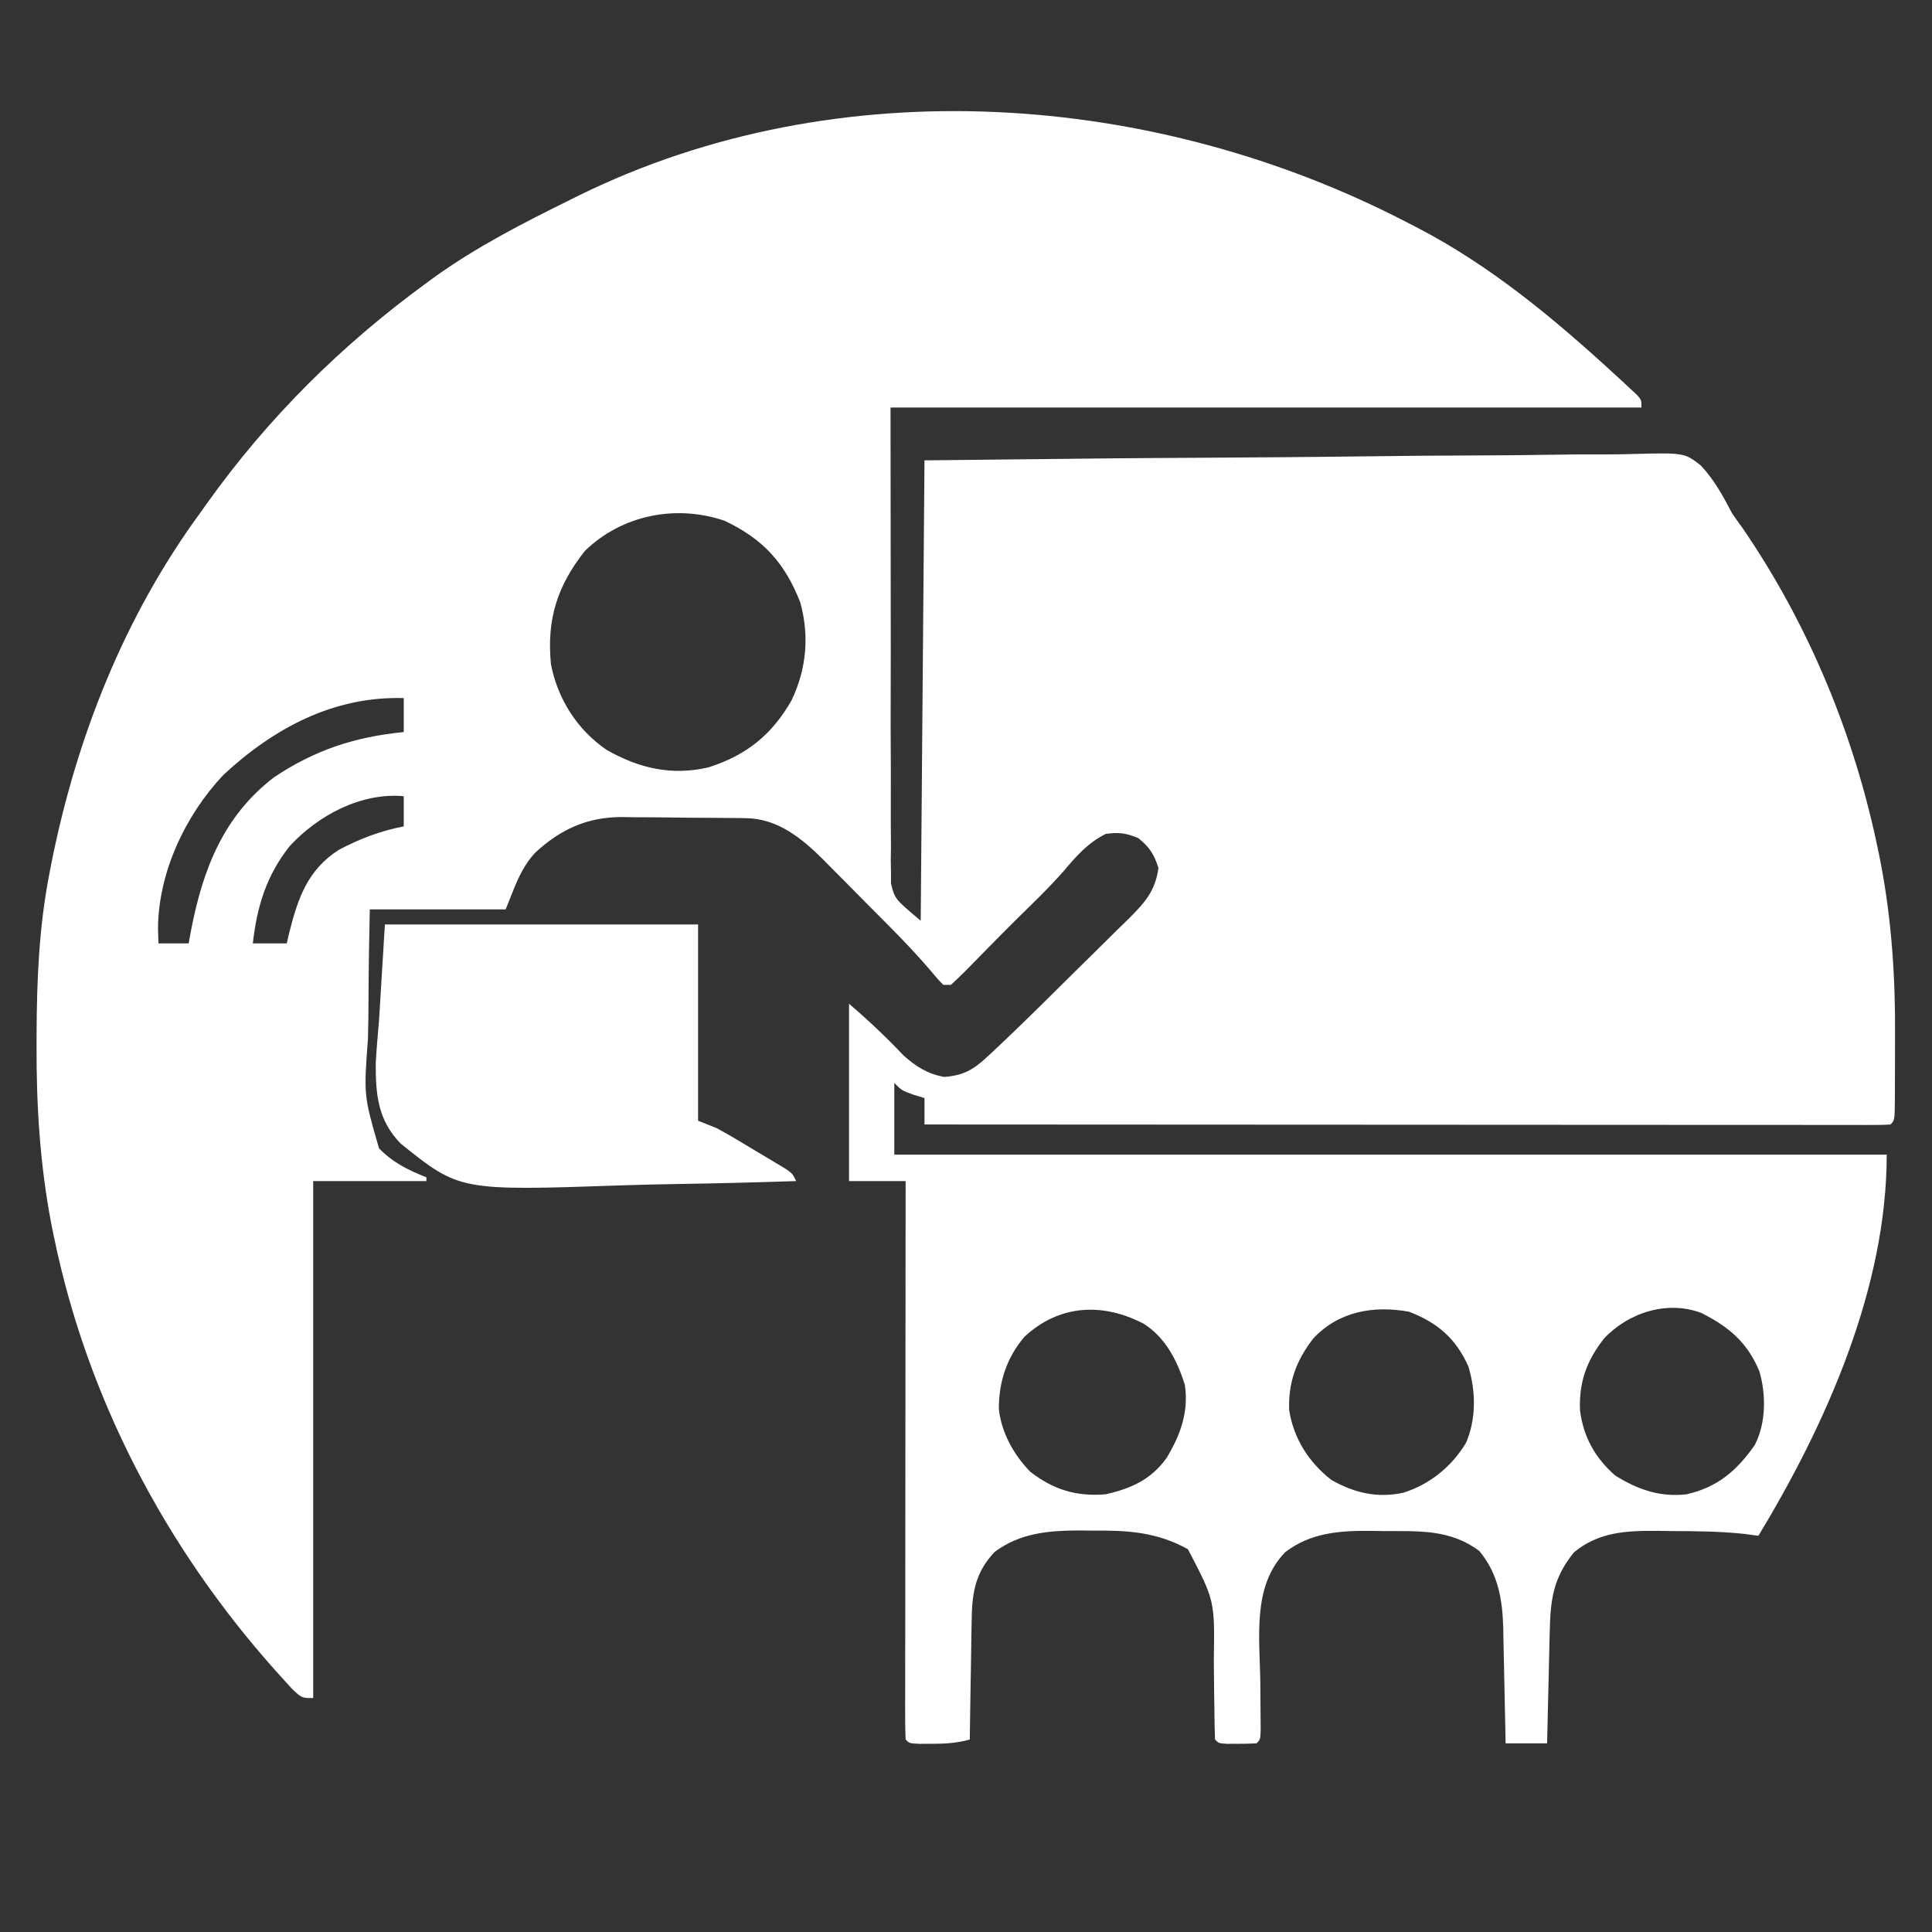
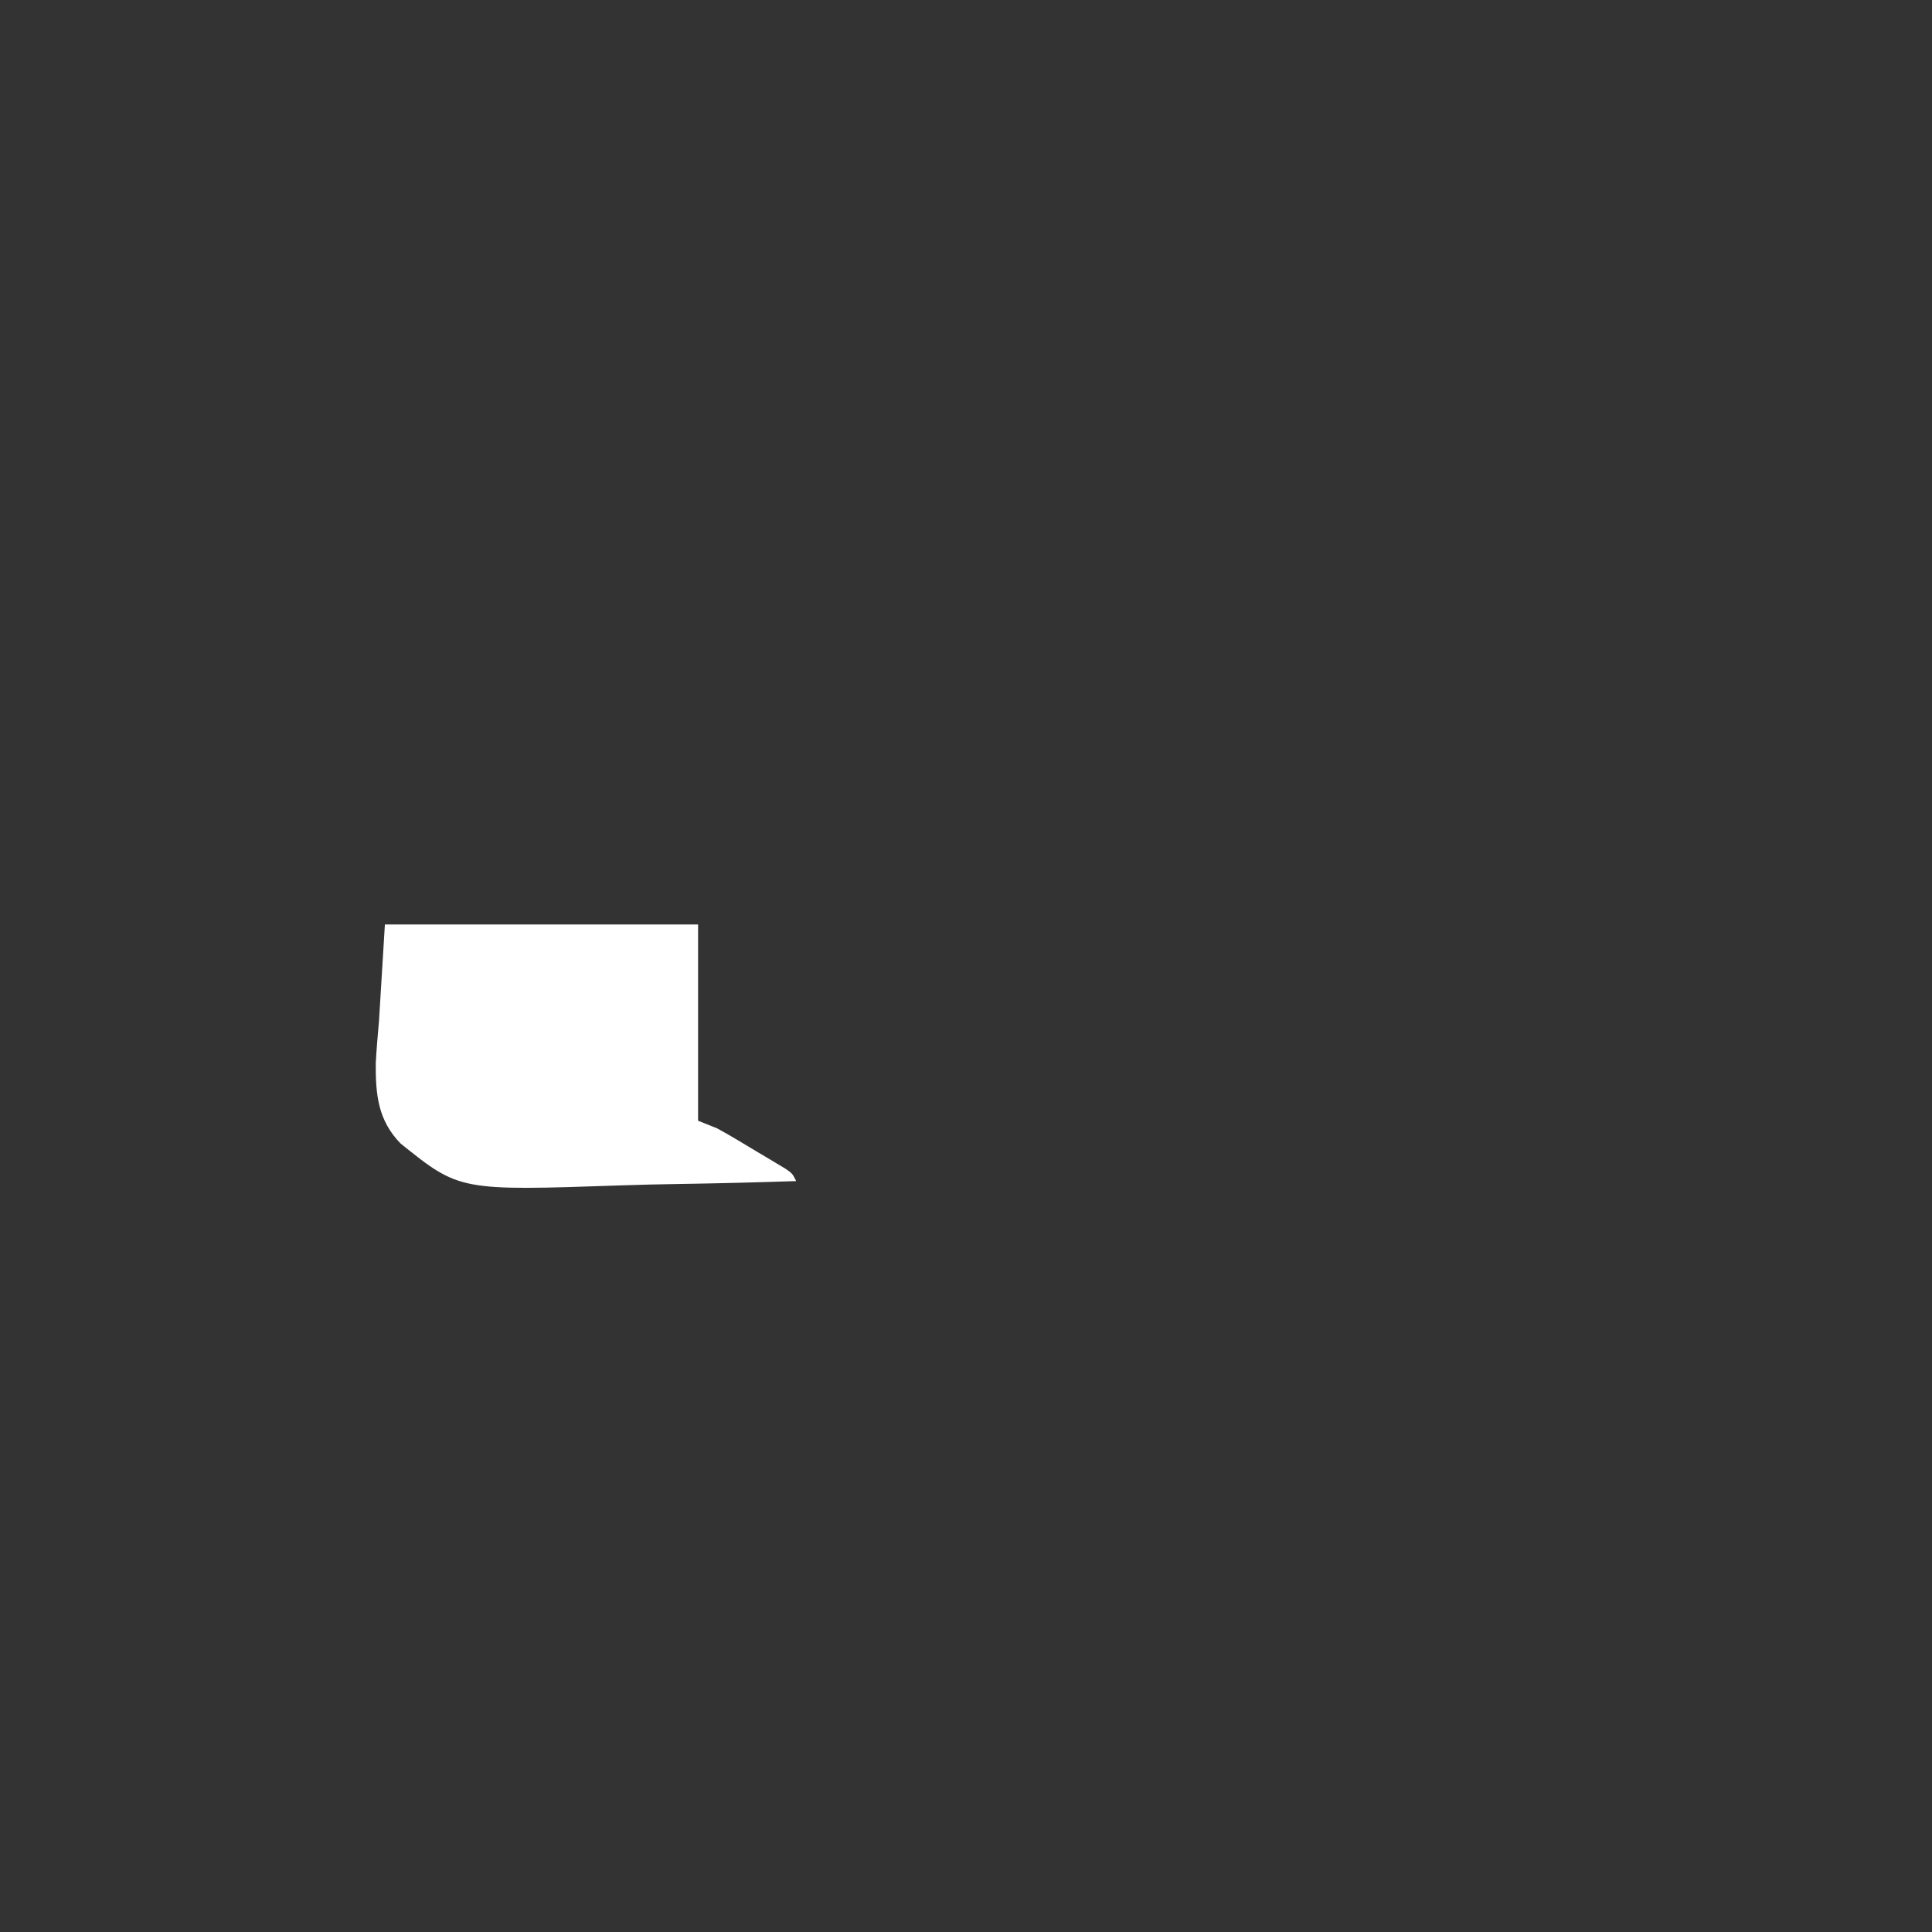
<svg xmlns="http://www.w3.org/2000/svg" version="1.1" width="512" height="512">
  <rect width="100%" height="100%" fill="#333333" stroke="none" />
-   <path d="M0 0 C0.774 0.397 1.548 0.794 2.346 1.203 C22.082 11.408 39.047 25.592 55.312 40.562 C55.978 41.171 56.643 41.779 57.329 42.406 C58.243 43.259 58.243 43.259 59.176 44.129 C59.721 44.635 60.267 45.141 60.829 45.662 C62 47 62 47 62 49 C-3.67 49 -69.34 49 -137 49 C-136.969 80.711 -136.969 80.711 -136.938 113.062 C-136.949 119.733 -136.961 126.404 -136.972 133.278 C-136.949 139.266 -136.949 139.266 -136.917 145.255 C-136.907 147.92 -136.908 150.582 -136.925 153.247 C-136.951 157.286 -136.92 161.324 -136.886 165.364 C-136.902 166.547 -136.918 167.73 -136.934 168.949 C-136.916 170.042 -136.898 171.135 -136.88 172.261 C-136.878 173.678 -136.878 173.678 -136.877 175.124 C-135.873 179.224 -135.873 179.224 -129 185 C-128.505 124.61 -128.505 124.61 -128 63 C-77.245 62.436 -77.245 62.436 -55.973 62.316 C-41.285 62.233 -26.599 62.136 -11.913 61.944 C-1.216 61.804 9.479 61.714 20.176 61.683 C25.84 61.665 31.5 61.622 37.163 61.52 C42.497 61.424 47.828 61.395 53.163 61.416 C55.117 61.413 57.07 61.385 59.023 61.331 C73.399 60.954 73.399 60.954 77.764 64.387 C81.287 68.168 83.63 72.439 86 77 C86.899 78.322 87.819 79.631 88.777 80.91 C106.438 106.683 118.594 136.174 124.812 166.75 C125.007 167.706 125.202 168.662 125.403 169.647 C128.338 185.012 129.314 200.199 129.206 215.82 C129.187 218.619 129.185 221.418 129.186 224.217 C129.181 226 129.175 227.783 129.168 229.566 C129.167 230.402 129.166 231.237 129.165 232.097 C129.116 237.884 129.116 237.884 128 239 C126.629 239.096 125.253 239.124 123.879 239.123 C122.538 239.126 122.538 239.126 121.171 239.129 C120.177 239.126 119.184 239.123 118.161 239.12 C116.592 239.122 116.592 239.122 114.991 239.123 C111.456 239.125 107.921 239.119 104.386 239.114 C101.864 239.113 99.342 239.113 96.82 239.114 C91.374 239.114 85.929 239.111 80.484 239.106 C72.611 239.098 64.738 239.095 56.865 239.094 C44.093 239.092 31.322 239.085 18.55 239.075 C6.14 239.066 -6.27 239.059 -18.68 239.055 C-19.444 239.055 -20.209 239.054 -20.996 239.054 C-24.831 239.053 -28.666 239.052 -32.5 239.05 C-64.334 239.04 -96.167 239.022 -128 239 C-128 236.69 -128 234.38 -128 232 C-129.423 231.567 -129.423 231.567 -130.875 231.125 C-134 230 -134 230 -136 228 C-136 234.27 -136 240.54 -136 247 C-49.21 247 37.58 247 127 247 C127 282.321 110.986 318.264 93 348 C91.804 347.84 90.608 347.68 89.375 347.516 C82.924 346.804 76.484 346.777 70 346.75 C68.781 346.729 67.561 346.709 66.305 346.688 C58.014 346.652 50.706 346.939 44.125 352.375 C38.479 359.349 37.864 365.122 37.684 373.801 C37.652 375.055 37.652 375.055 37.621 376.335 C37.555 378.994 37.496 381.653 37.438 384.312 C37.394 386.12 37.351 387.928 37.307 389.736 C37.2 394.157 37.098 398.579 37 403 C33.37 403 29.74 403 26 403 C25.98 401.921 25.96 400.842 25.94 399.73 C25.863 395.697 25.775 391.664 25.683 387.631 C25.645 385.892 25.61 384.152 25.578 382.412 C25.532 379.899 25.474 377.387 25.414 374.875 C25.397 373.723 25.397 373.723 25.379 372.548 C25.174 364.927 24.058 358.014 19 352 C11.247 346.222 2.993 346.79 -6.25 346.75 C-7.44 346.729 -8.63 346.709 -9.855 346.688 C-18.118 346.651 -25.607 347.176 -32.375 352.312 C-41.286 361.436 -39.115 375.183 -39 387.062 C-38.973 389.866 -38.954 392.669 -38.938 395.473 C-38.926 396.703 -38.914 397.932 -38.902 399.199 C-39 402 -39 402 -40 403 C-41.664 403.098 -43.333 403.13 -45 403.125 C-45.907 403.128 -46.815 403.13 -47.75 403.133 C-50 403 -50 403 -51 402 C-51.111 399.307 -51.162 396.635 -51.176 393.941 C-51.199 392.258 -51.223 390.576 -51.248 388.893 C-51.283 386.24 -51.312 383.588 -51.326 380.935 C-51.075 365.155 -51.075 365.155 -58.188 351.562 C-66.43 346.983 -74.186 346.533 -83.5 346.625 C-84.672 346.613 -85.844 346.602 -87.051 346.59 C-95.183 346.617 -102.673 347.272 -109.375 352.25 C-114.891 358.029 -115.454 363.791 -115.512 371.434 C-115.53 372.312 -115.548 373.189 -115.566 374.094 C-115.62 376.875 -115.654 379.656 -115.688 382.438 C-115.721 384.333 -115.755 386.228 -115.791 388.123 C-115.876 392.749 -115.943 397.374 -116 402 C-119.477 402.942 -122.575 403.134 -126.188 403.125 C-127.254 403.128 -128.32 403.13 -129.418 403.133 C-132 403 -132 403 -133 402 C-133.097 400.089 -133.122 398.174 -133.12 396.261 C-133.122 394.391 -133.122 394.391 -133.124 392.483 C-133.121 391.089 -133.117 389.695 -133.114 388.301 C-133.113 386.842 -133.113 385.384 -133.114 383.926 C-133.114 379.955 -133.108 375.984 -133.101 372.013 C-133.095 367.868 -133.095 363.722 -133.093 359.577 C-133.09 351.722 -133.082 343.867 -133.072 336.011 C-133.061 327.071 -133.055 318.13 -133.05 309.19 C-133.04 290.793 -133.022 272.397 -133 254 C-137.95 254 -142.9 254 -148 254 C-148 238.49 -148 222.98 -148 207 C-142.819 211.441 -138.188 215.813 -133.527 220.73 C-130.285 223.642 -127.129 225.622 -122.797 226.391 C-117.704 226.041 -114.993 224.461 -111.279 220.981 C-110.406 220.167 -109.532 219.353 -108.632 218.514 C-107.763 217.685 -106.895 216.855 -106 216 C-105.229 215.265 -104.458 214.53 -103.663 213.773 C-98.766 209.056 -93.945 204.261 -89.12 199.47 C-87.364 197.731 -85.603 195.997 -83.837 194.269 C-81.264 191.751 -78.709 189.218 -76.156 186.68 C-75.367 185.913 -74.577 185.146 -73.764 184.356 C-69.521 180.097 -66.811 177.05 -66 171 C-67.192 167.353 -68.337 165.538 -71.312 163.125 C-74.569 161.762 -76.497 161.5 -80 162 C-84.683 164.391 -87.621 167.699 -90.941 171.648 C-95.043 176.334 -99.57 180.628 -104 185 C-106.7 187.687 -109.382 190.388 -112.043 193.113 C-113.091 194.18 -114.139 195.246 -115.188 196.312 C-115.721 196.862 -116.254 197.412 -116.803 197.979 C-118.164 199.357 -119.578 200.683 -121 202 C-121.66 202 -122.32 202 -123 202 C-124.482 200.502 -124.482 200.502 -126.19 198.448 C-129.628 194.406 -133.227 190.596 -136.965 186.832 C-137.602 186.189 -138.239 185.547 -138.895 184.884 C-140.231 183.54 -141.568 182.196 -142.906 180.854 C-144.936 178.814 -146.955 176.764 -148.975 174.713 C-150.283 173.398 -151.592 172.083 -152.902 170.77 C-153.792 169.862 -153.792 169.862 -154.699 168.935 C-160.503 163.162 -166.835 157.932 -175.329 157.823 C-176.2 157.81 -177.072 157.797 -177.97 157.784 C-178.911 157.777 -179.851 157.769 -180.82 157.762 C-182.28 157.75 -182.28 157.75 -183.77 157.737 C-185.832 157.723 -187.895 157.713 -189.958 157.705 C-193.092 157.688 -196.225 157.644 -199.359 157.6 C-201.367 157.589 -203.375 157.581 -205.383 157.574 C-206.775 157.548 -206.775 157.548 -208.196 157.521 C-217.495 157.552 -224.492 160.784 -231.277 167.07 C-233.953 170.068 -235.531 173.29 -237 177 C-237.66 178.65 -238.32 180.3 -239 182 C-250.88 182 -262.76 182 -275 182 C-275.164 189.781 -275.313 197.542 -275.334 205.321 C-275.347 208.944 -275.385 212.562 -275.483 216.184 C-276.607 231.342 -276.607 231.342 -272.559 245.308 C-268.922 249.077 -264.82 251.095 -260 253 C-260 253.33 -260 253.66 -260 254 C-269.9 254 -279.8 254 -290 254 C-290 299.21 -290 344.42 -290 391 C-293 391 -293 391 -295.531 388.648 C-296.531 387.567 -297.52 386.475 -298.5 385.375 C-299.032 384.785 -299.564 384.196 -300.112 383.588 C-329.276 350.886 -350.064 311.263 -358.812 268.25 C-359.105 266.816 -359.105 266.816 -359.403 265.353 C-362.416 249.579 -363.382 233.908 -363.312 217.875 C-363.31 216.979 -363.308 216.084 -363.306 215.161 C-363.251 200.93 -362.695 187.01 -360 173 C-359.801 171.965 -359.603 170.929 -359.398 169.862 C-352.782 136.609 -340.115 104.47 -320 77 C-319.374 76.118 -318.747 75.237 -318.102 74.328 C-301.857 51.598 -282.527 32.469 -260 16 C-259.387 15.551 -258.773 15.102 -258.142 14.64 C-246.821 6.472 -234.493 0.171 -222 -6 C-221.218 -6.39 -220.435 -6.779 -219.629 -7.181 C-150.791 -41.017 -66.853 -34.746 0 0 Z M-218 87 C-225.345 96.293 -228.141 105.159 -227 117 C-225.237 126.212 -220.01 134.424 -212.258 139.715 C-203.592 144.647 -194.982 146.634 -185.18 144.34 C-175.114 141.101 -168.404 135.69 -163.191 126.527 C-159.272 118.213 -158.473 109.592 -160.91 100.668 C-165.026 90.146 -170.753 83.845 -181 79 C-193.831 74.633 -208.191 77.449 -218 87 Z M-313.812 146.375 C-323.894 157.045 -331.056 172.275 -331.125 187.062 C-331.084 188.362 -331.043 189.661 -331 191 C-328.36 191 -325.72 191 -323 191 C-322.792 189.863 -322.585 188.726 -322.371 187.555 C-319.244 171.47 -313.88 157.344 -300.402 147.008 C-289.562 139.739 -278.946 136.283 -266 135 C-266 132.03 -266 129.06 -266 126 C-284.644 125.465 -300.488 134.002 -313.812 146.375 Z M-296.25 165.25 C-302.445 173.114 -304.866 181.146 -306 191 C-303.03 191 -300.06 191 -297 191 C-296.792 190.094 -296.585 189.188 -296.371 188.254 C-294.045 179.055 -291.51 171.509 -283.16 166.191 C-277.597 163.266 -272.166 161.186 -266 160 C-266 157.36 -266 154.72 -266 152 C-277.344 150.992 -288.667 157.049 -296.25 165.25 Z M-101.496 295.25 C-106.221 300.748 -108.367 307.361 -108.285 314.523 C-107.568 320.75 -104.327 326.545 -100 331 C-93.875 335.764 -87.744 337.668 -80 337 C-73.279 335.493 -67.91 333.1 -63.816 327.332 C-60.15 321.249 -57.946 315.145 -59 308 C-61 301.632 -64.146 295.4 -69.957 291.781 C-80.819 286.139 -92.289 286.705 -101.496 295.25 Z M-25 295.75 C-29.481 301.563 -31.623 307.323 -31.355 314.699 C-30.195 322.21 -26.122 328.571 -20.188 333.188 C-14.12 336.638 -7.975 338.103 -1.062 336.57 C5.929 334.358 11.721 329.668 15.5 323.375 C18.256 316.997 18.112 309.735 16.152 303.152 C12.847 295.724 7.955 291.526 0.438 288.625 C-8.979 286.913 -18.262 288.499 -25 295.75 Z M52.062 295.75 C47.467 301.614 45.411 307.299 45.719 314.773 C46.601 321.757 49.717 327.354 55 332 C60.988 335.743 66.868 337.821 74 337 C82.213 335.074 87.195 330.823 92 324 C95.028 318.197 95.058 310.713 93.277 304.465 C90.121 296.81 85.245 292.688 78 289 C68.902 285.478 58.498 288.853 52.062 295.75 Z " fill="#FFFFFF" transform="translate(373,59)" />
  <path d="M0 0 C27.39 0 54.78 0 83 0 C83 17.16 83 34.32 83 52 C84.65 52.66 86.3 53.32 88 54 C91.481 55.891 94.857 57.956 98.25 60 C99.173 60.547 100.096 61.093 101.047 61.656 C101.923 62.182 102.8 62.708 103.703 63.25 C104.504 63.73 105.305 64.209 106.13 64.703 C108 66 108 66 109 68 C98.481 68.352 87.963 68.616 77.439 68.777 C72.548 68.855 67.662 68.959 62.775 69.132 C19.791 70.603 19.791 70.603 4.145 58.029 C-1.829 51.867 -2.47 45.111 -2.424 36.807 C-2.227 33.053 -1.887 29.308 -1.562 25.562 C-1.047 17.127 -0.531 8.691 0 0 Z " fill="#FFFFFF" transform="translate(102,245)" />
</svg>